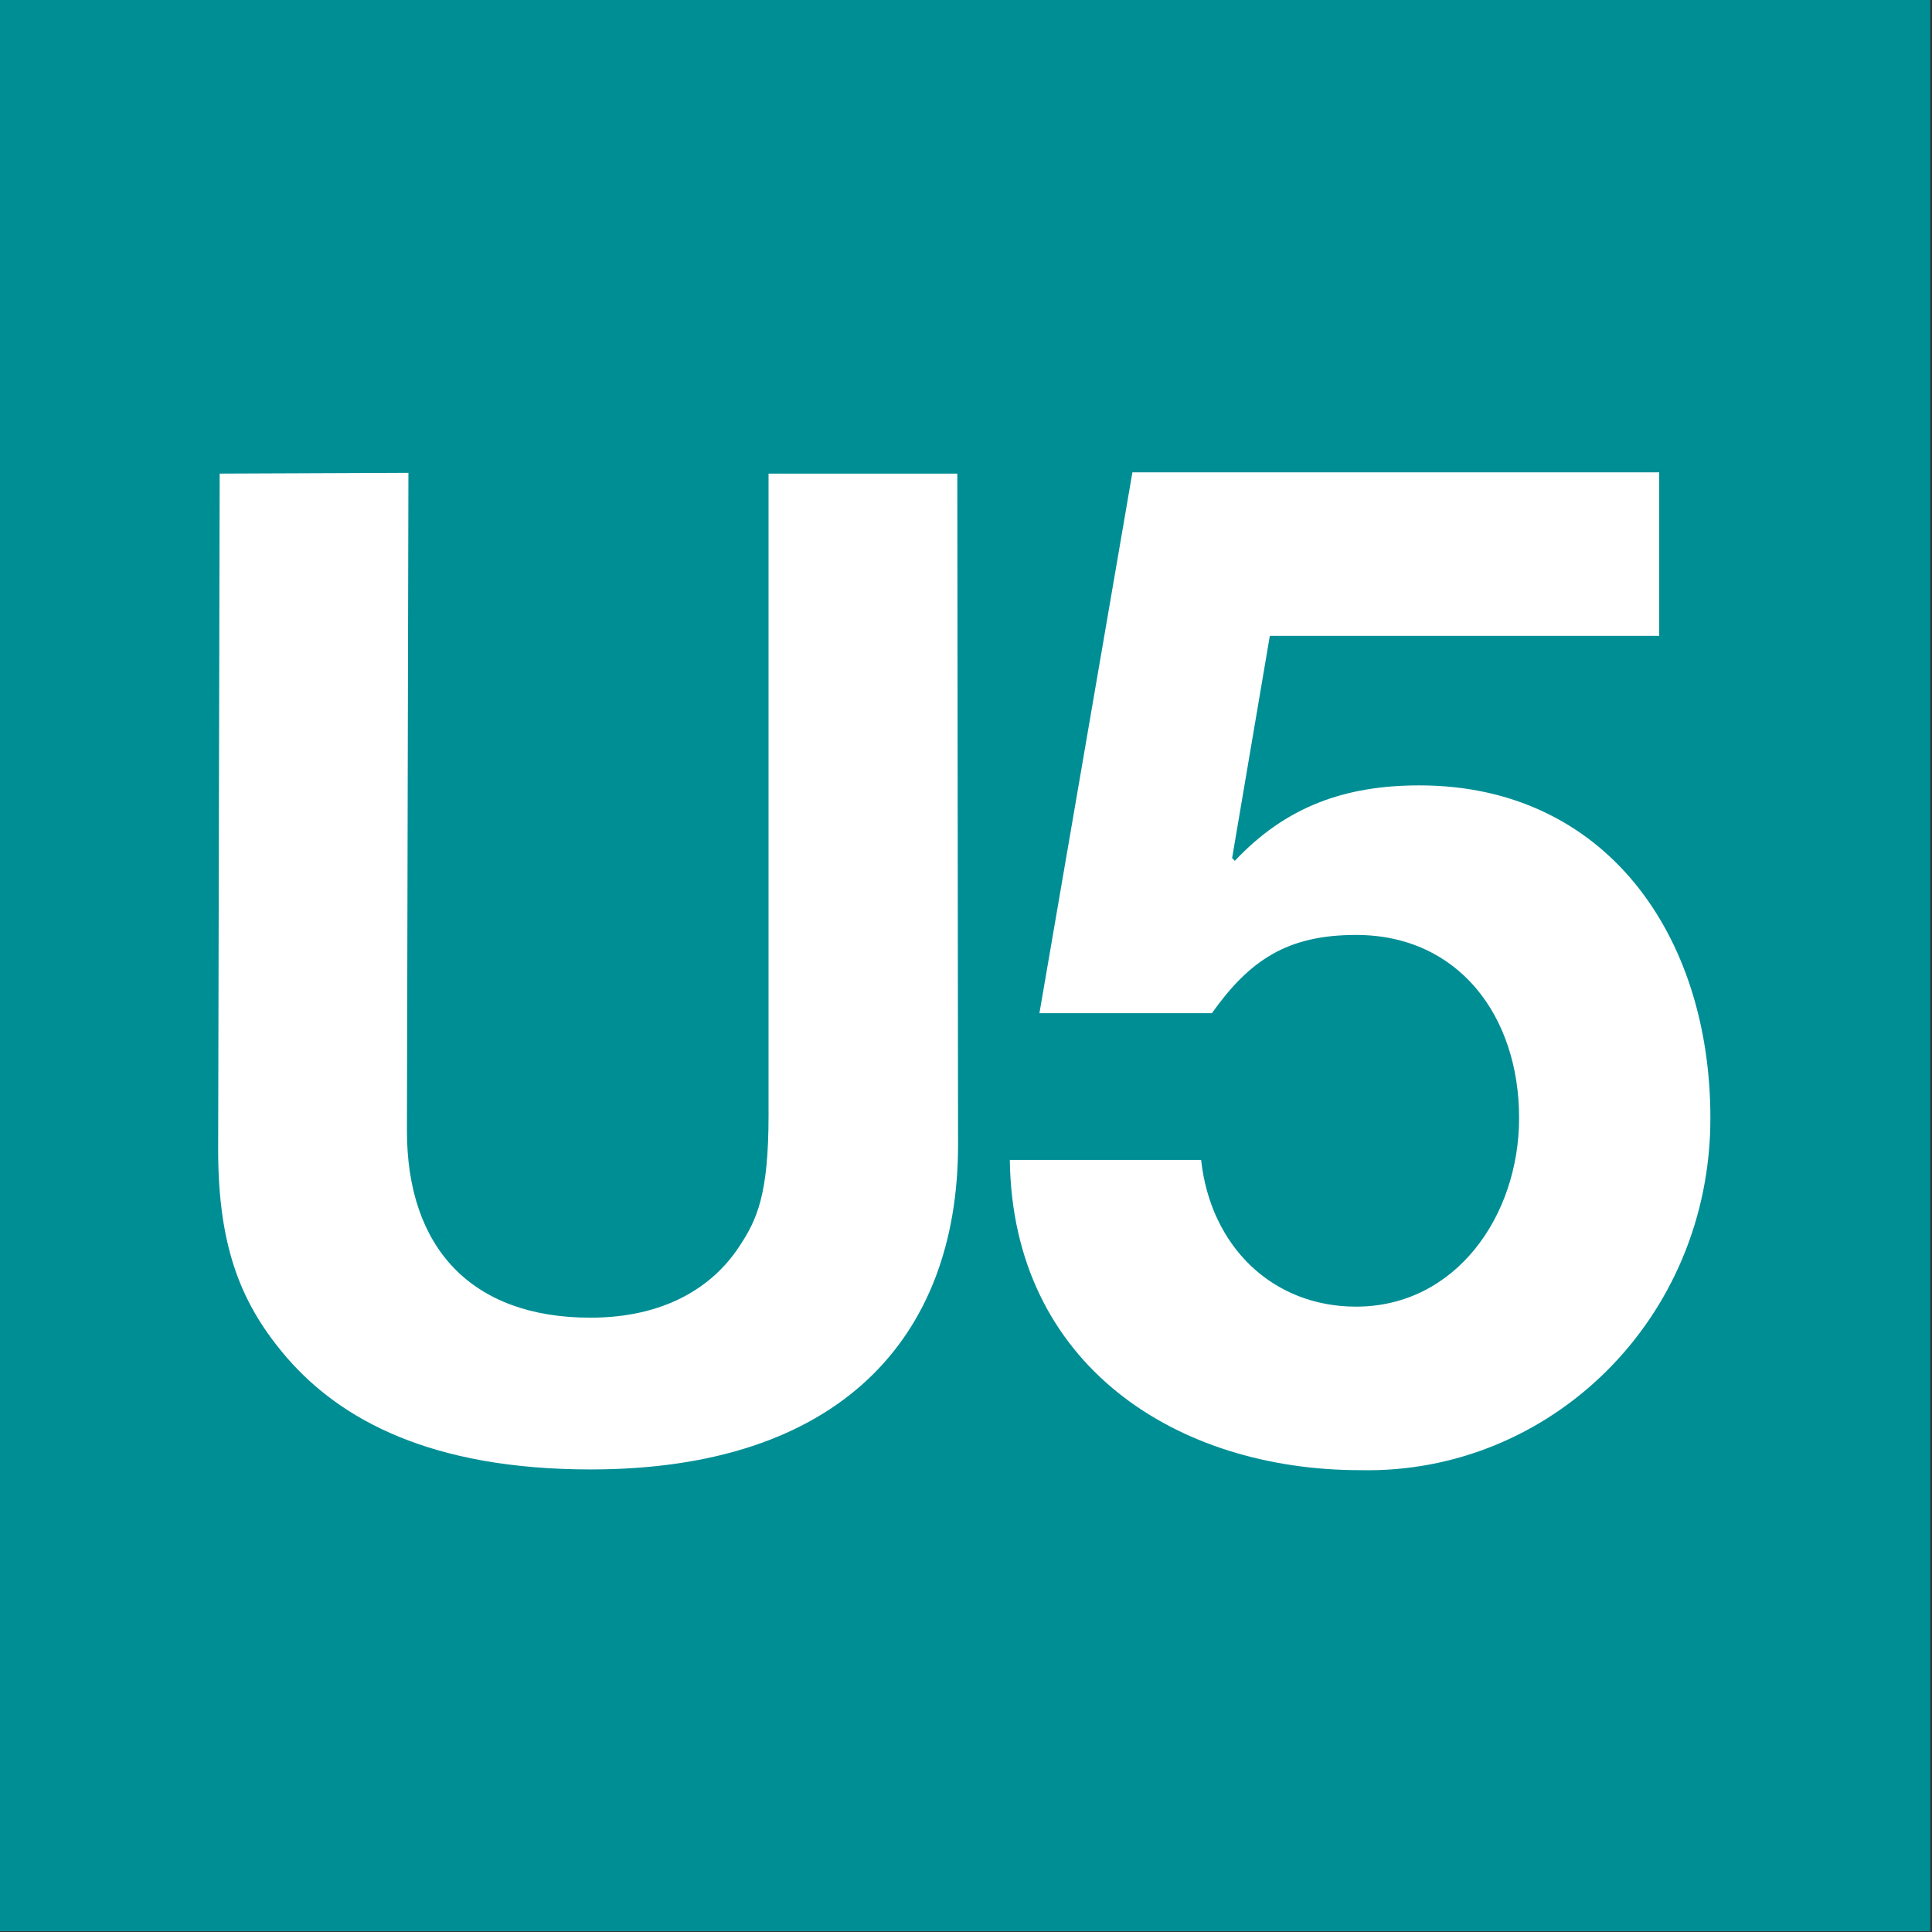
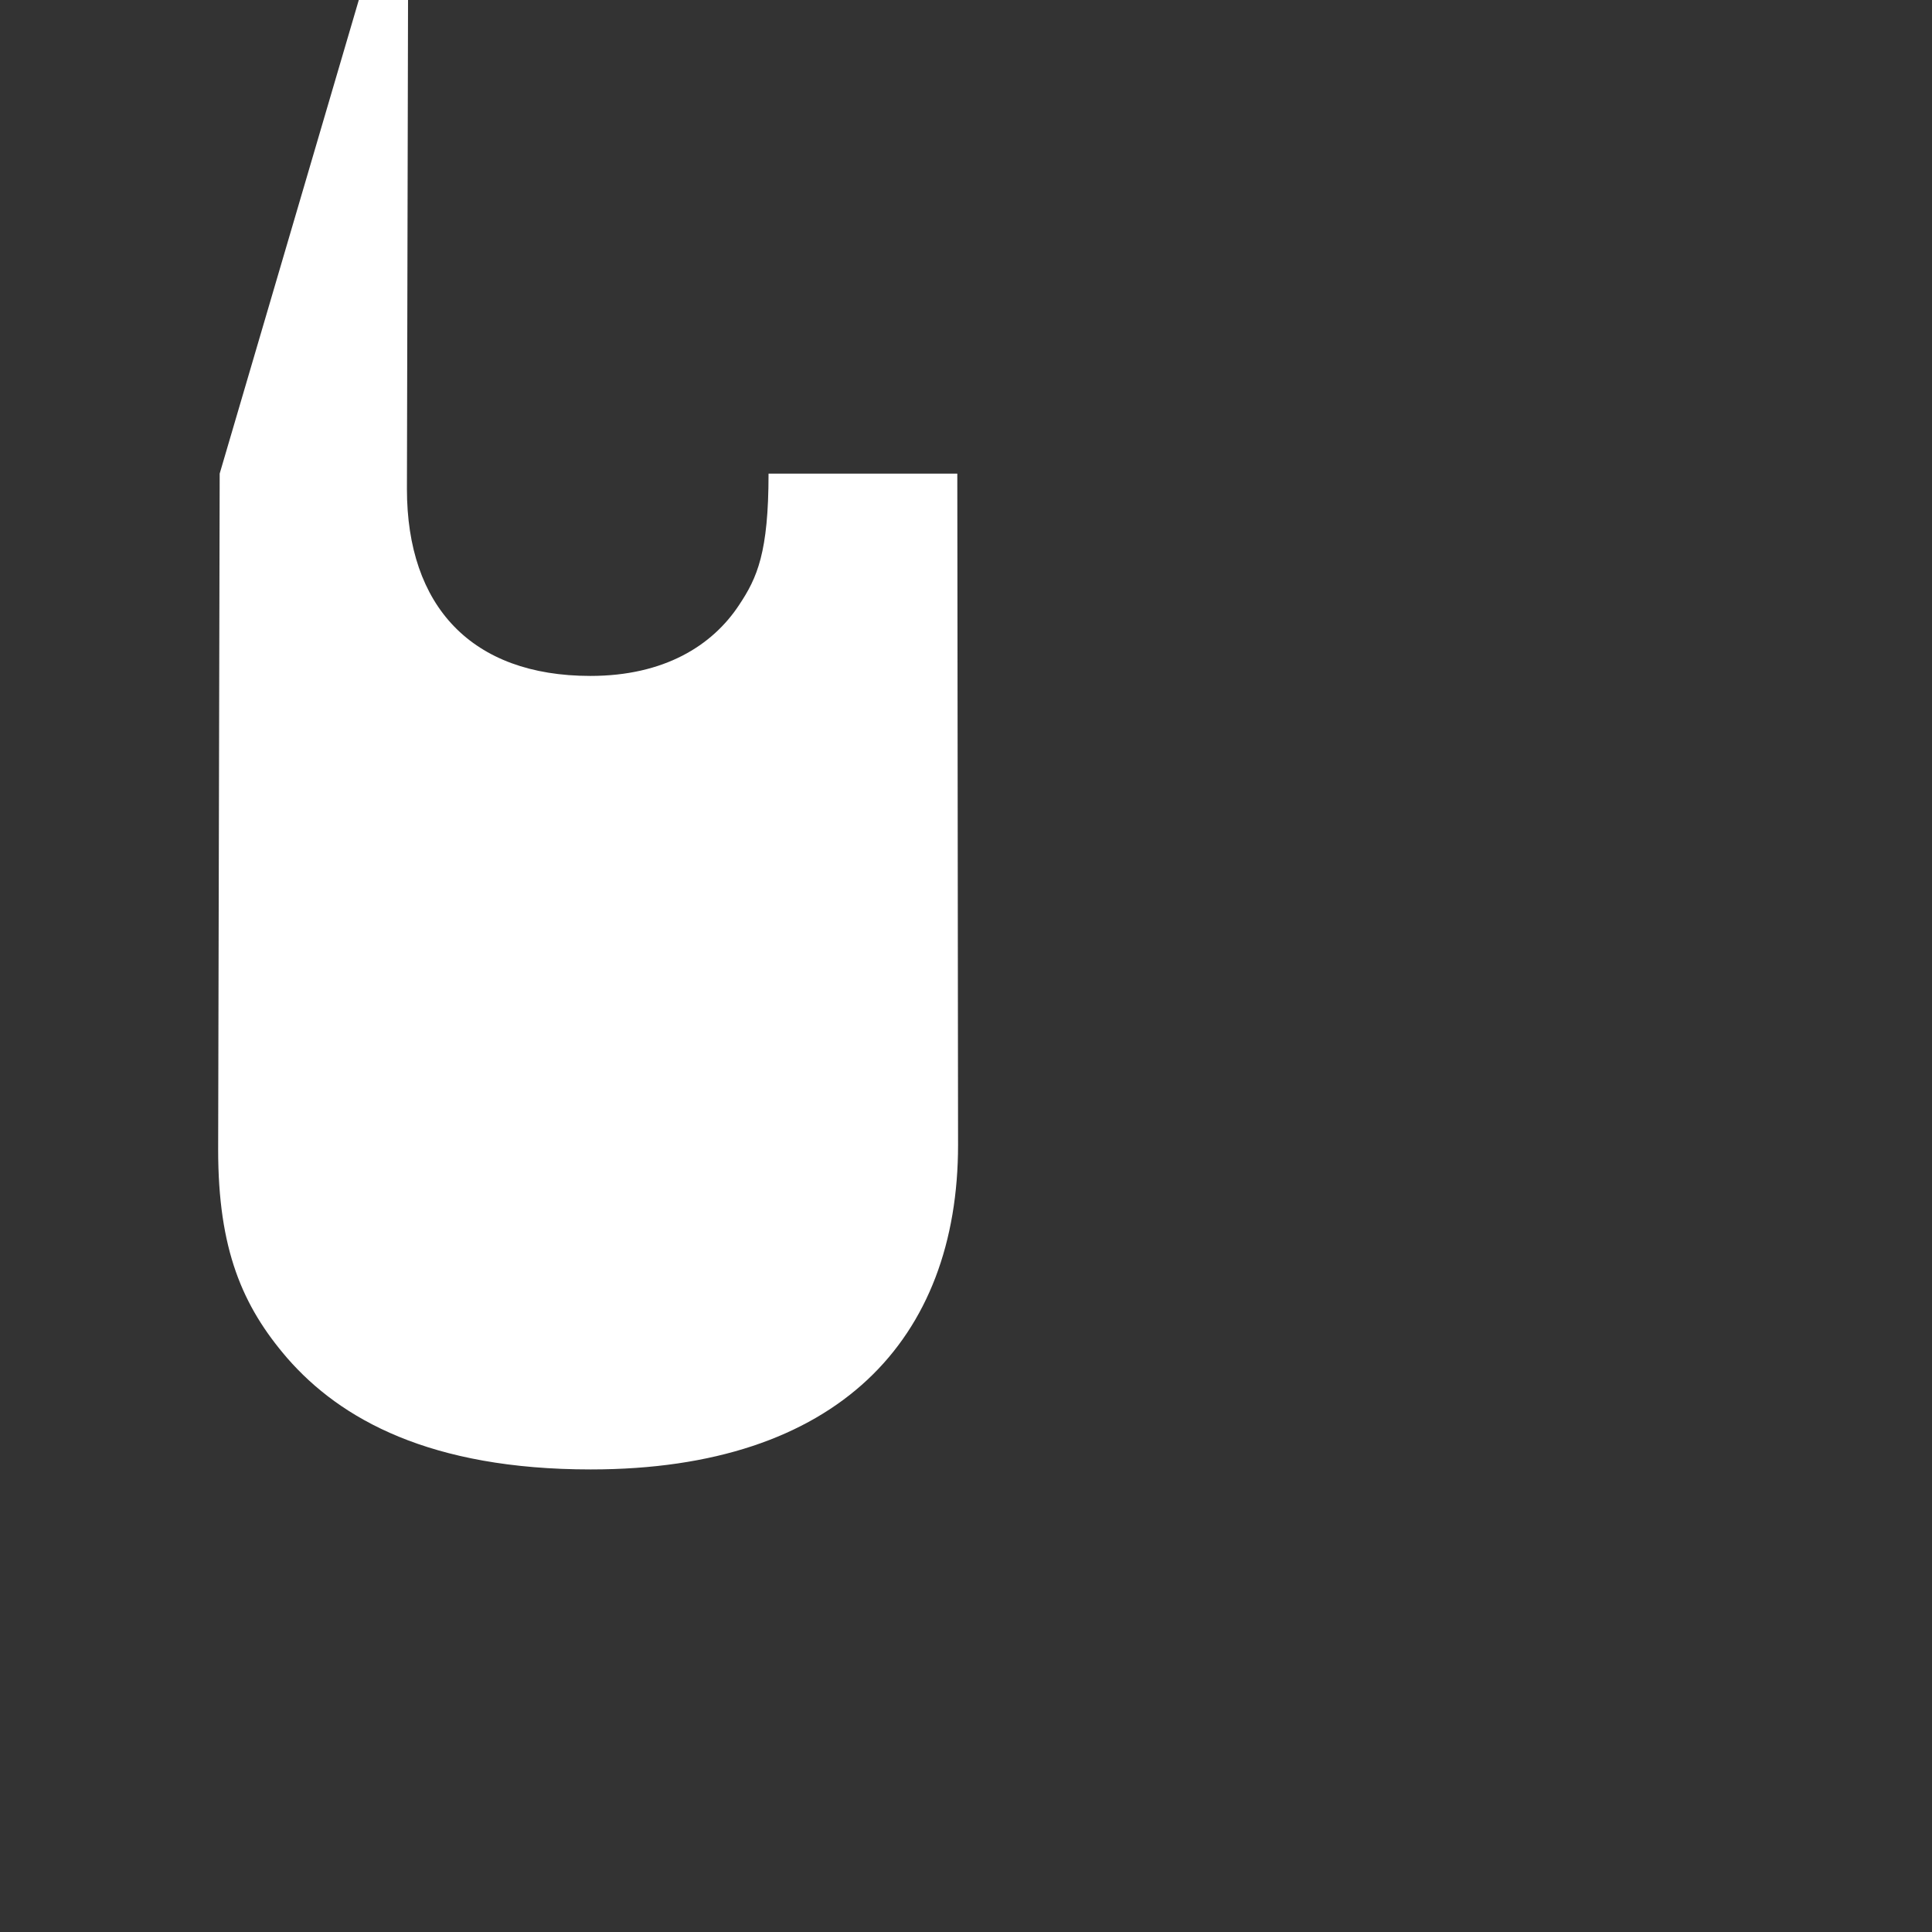
<svg xmlns="http://www.w3.org/2000/svg" version="1.1" id="Ebene_1" x="0px" y="0px" width="283.46px" height="283.46px" viewBox="0 0 283.46 283.46" enable-background="new 0 0 283.46 283.46" xml:space="preserve">
  <rect x="0" y="0" width="283.46" height="283.46" fill="#333333" stroke="none" />
  <g>
-     <polygon fill-rule="evenodd" clip-rule="evenodd" fill="#008E95" points="-0.254,-0.118 283.208,-0.118 283.208,283.347    -0.254,283.347 -0.254,-0.118 -0.254,-0.118  " />
    <g>
-       <path fill-rule="evenodd" clip-rule="evenodd" fill="#FFFFFF" d="M32.231,69.487l-0.224,99.196    c0,14.624,3.545,22.93,10.135,30.574c7.813,8.971,20.994,16.336,44.533,16.336c36.33,0,53.89-19.16,53.89-47.632l0,0    l-0.111-98.475H112.76v94.157c0,11.571-1.661,15.285-4.317,19.271c-3.932,5.984-11.023,10.414-21.822,10.414    c-17.449,0-26.917-10.246-26.917-27.415l0.219-96.539L32.231,69.487L32.231,69.487L32.231,69.487z" />
-       <path fill="#FFFFFF" d="M243.439,93.291h-57.131l-5.534,32.601l0.396,0.412c7.51-7.996,16.211-11.074,27.082-11.074    c27.277,0,42.694,21.944,42.694,48.8c0,29.522-23.519,52.285-51.391,51.671c-26.885,0-51-15.377-51.396-45.52h28.067    c1.387,12.709,10.478,21.527,22.734,21.527c14.63,0,23.92-13.328,23.92-27.679c0-14.97-8.899-26.856-23.92-26.856    c-10.083,0-15.615,3.688-21.154,11.48h-25.302l13.642-79.35h77.292V93.291z" />
+       <path fill-rule="evenodd" clip-rule="evenodd" fill="#FFFFFF" d="M32.231,69.487l-0.224,99.196    c0,14.624,3.545,22.93,10.135,30.574c7.813,8.971,20.994,16.336,44.533,16.336c36.33,0,53.89-19.16,53.89-47.632l0,0    l-0.111-98.475H112.76c0,11.571-1.661,15.285-4.317,19.271c-3.932,5.984-11.023,10.414-21.822,10.414    c-17.449,0-26.917-10.246-26.917-27.415l0.219-96.539L32.231,69.487L32.231,69.487L32.231,69.487z" />
    </g>
  </g>
  <g>
</g>
  <g>
</g>
  <g>
</g>
  <g>
</g>
  <g>
</g>
  <g>
</g>
</svg>